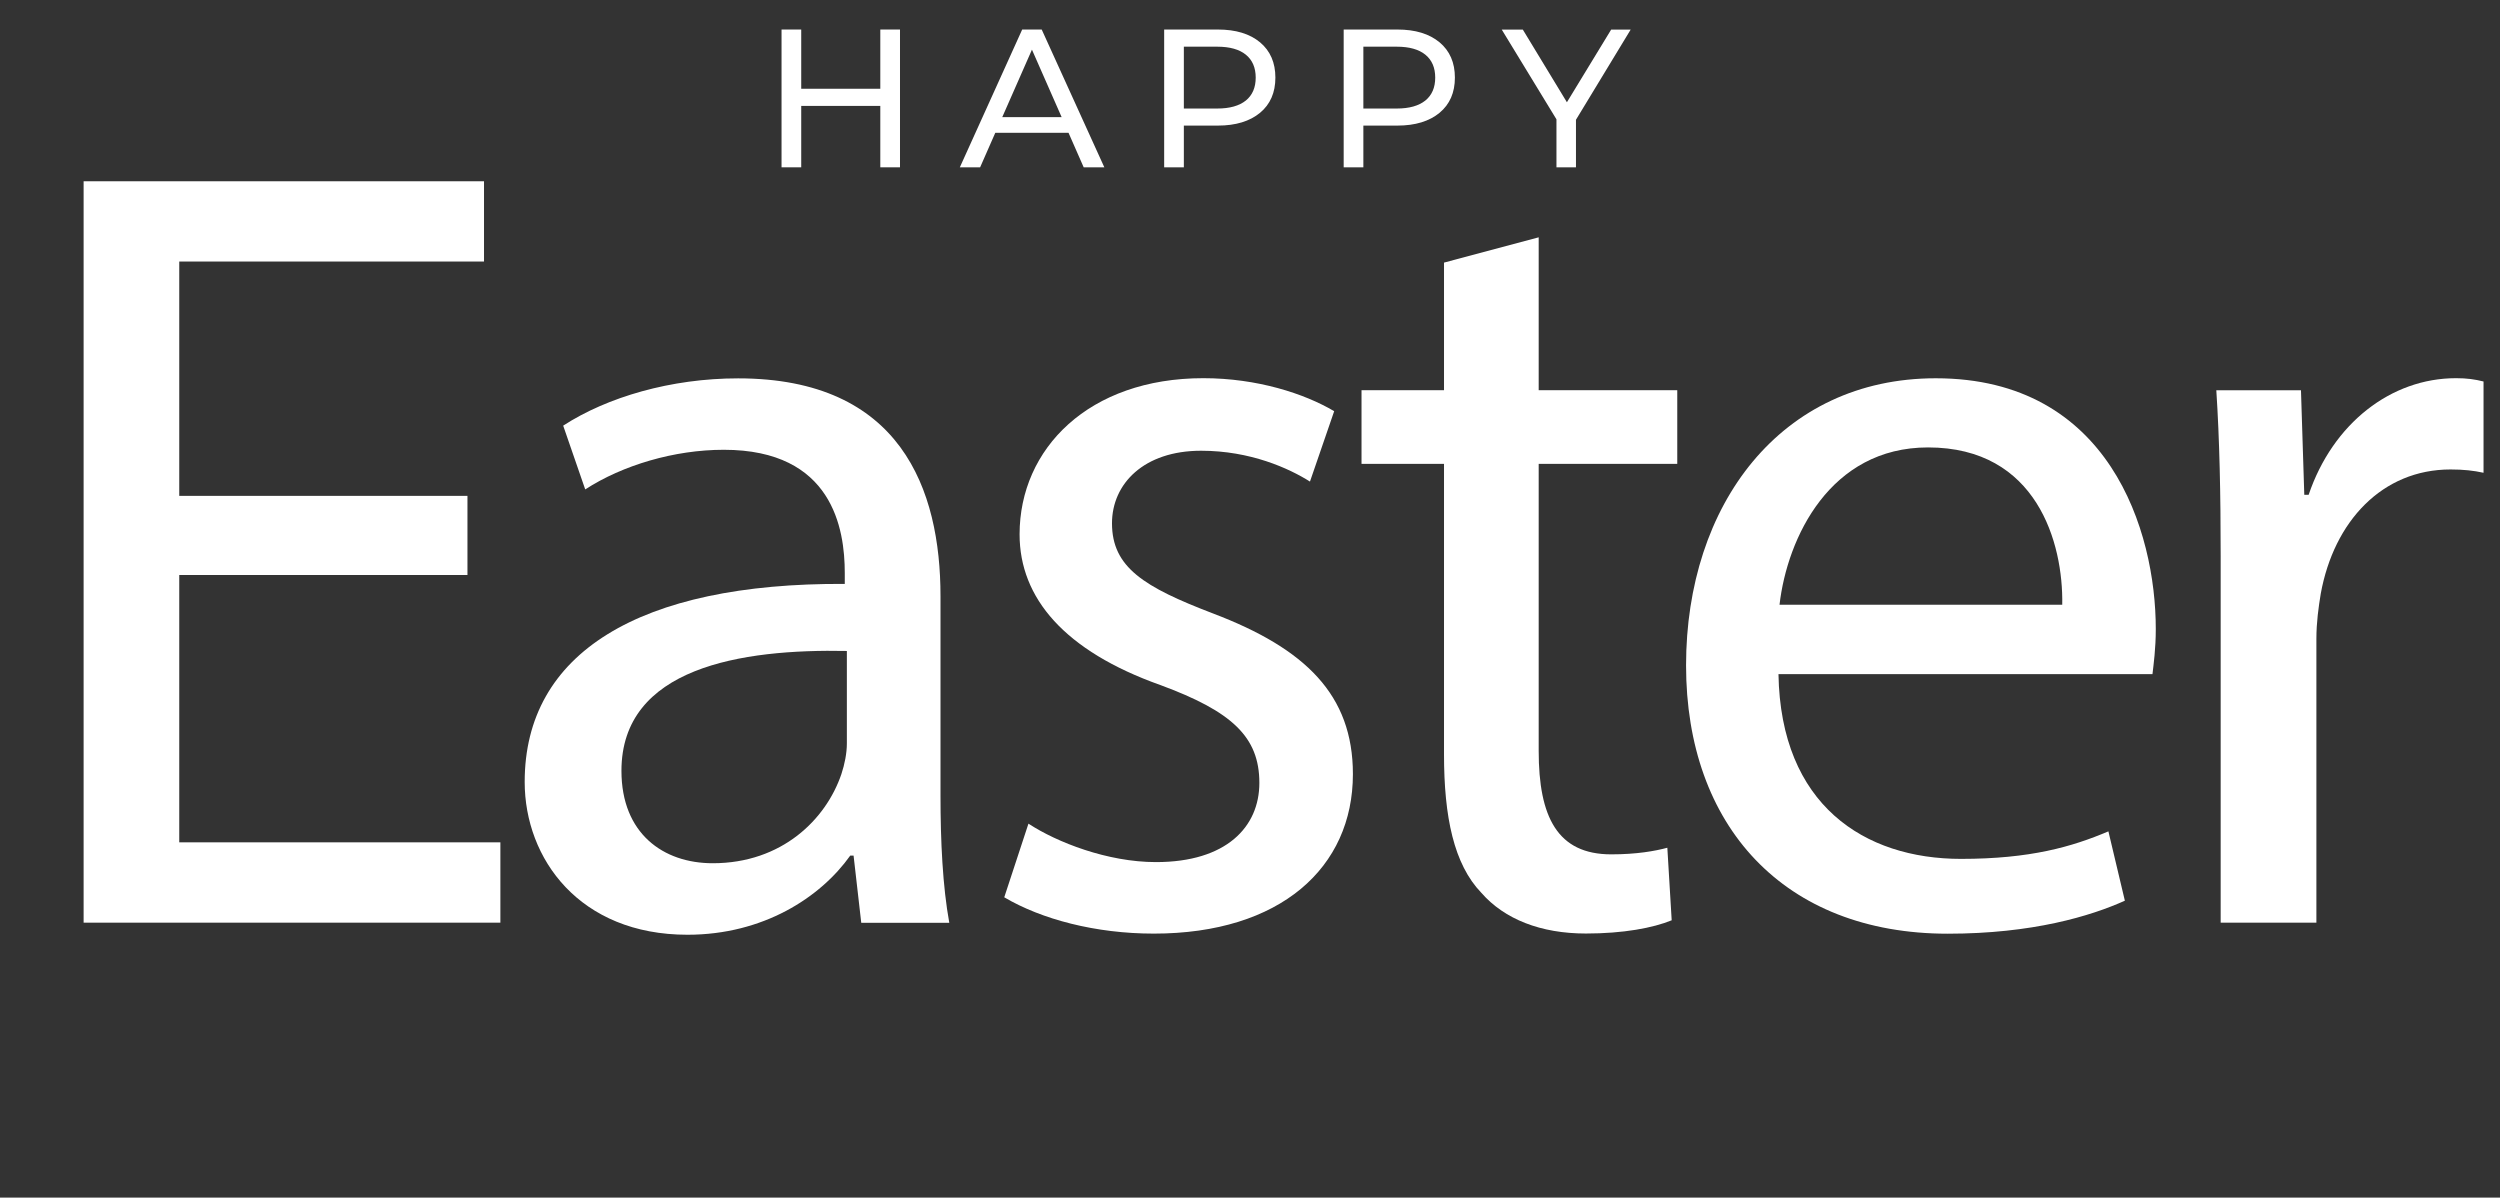
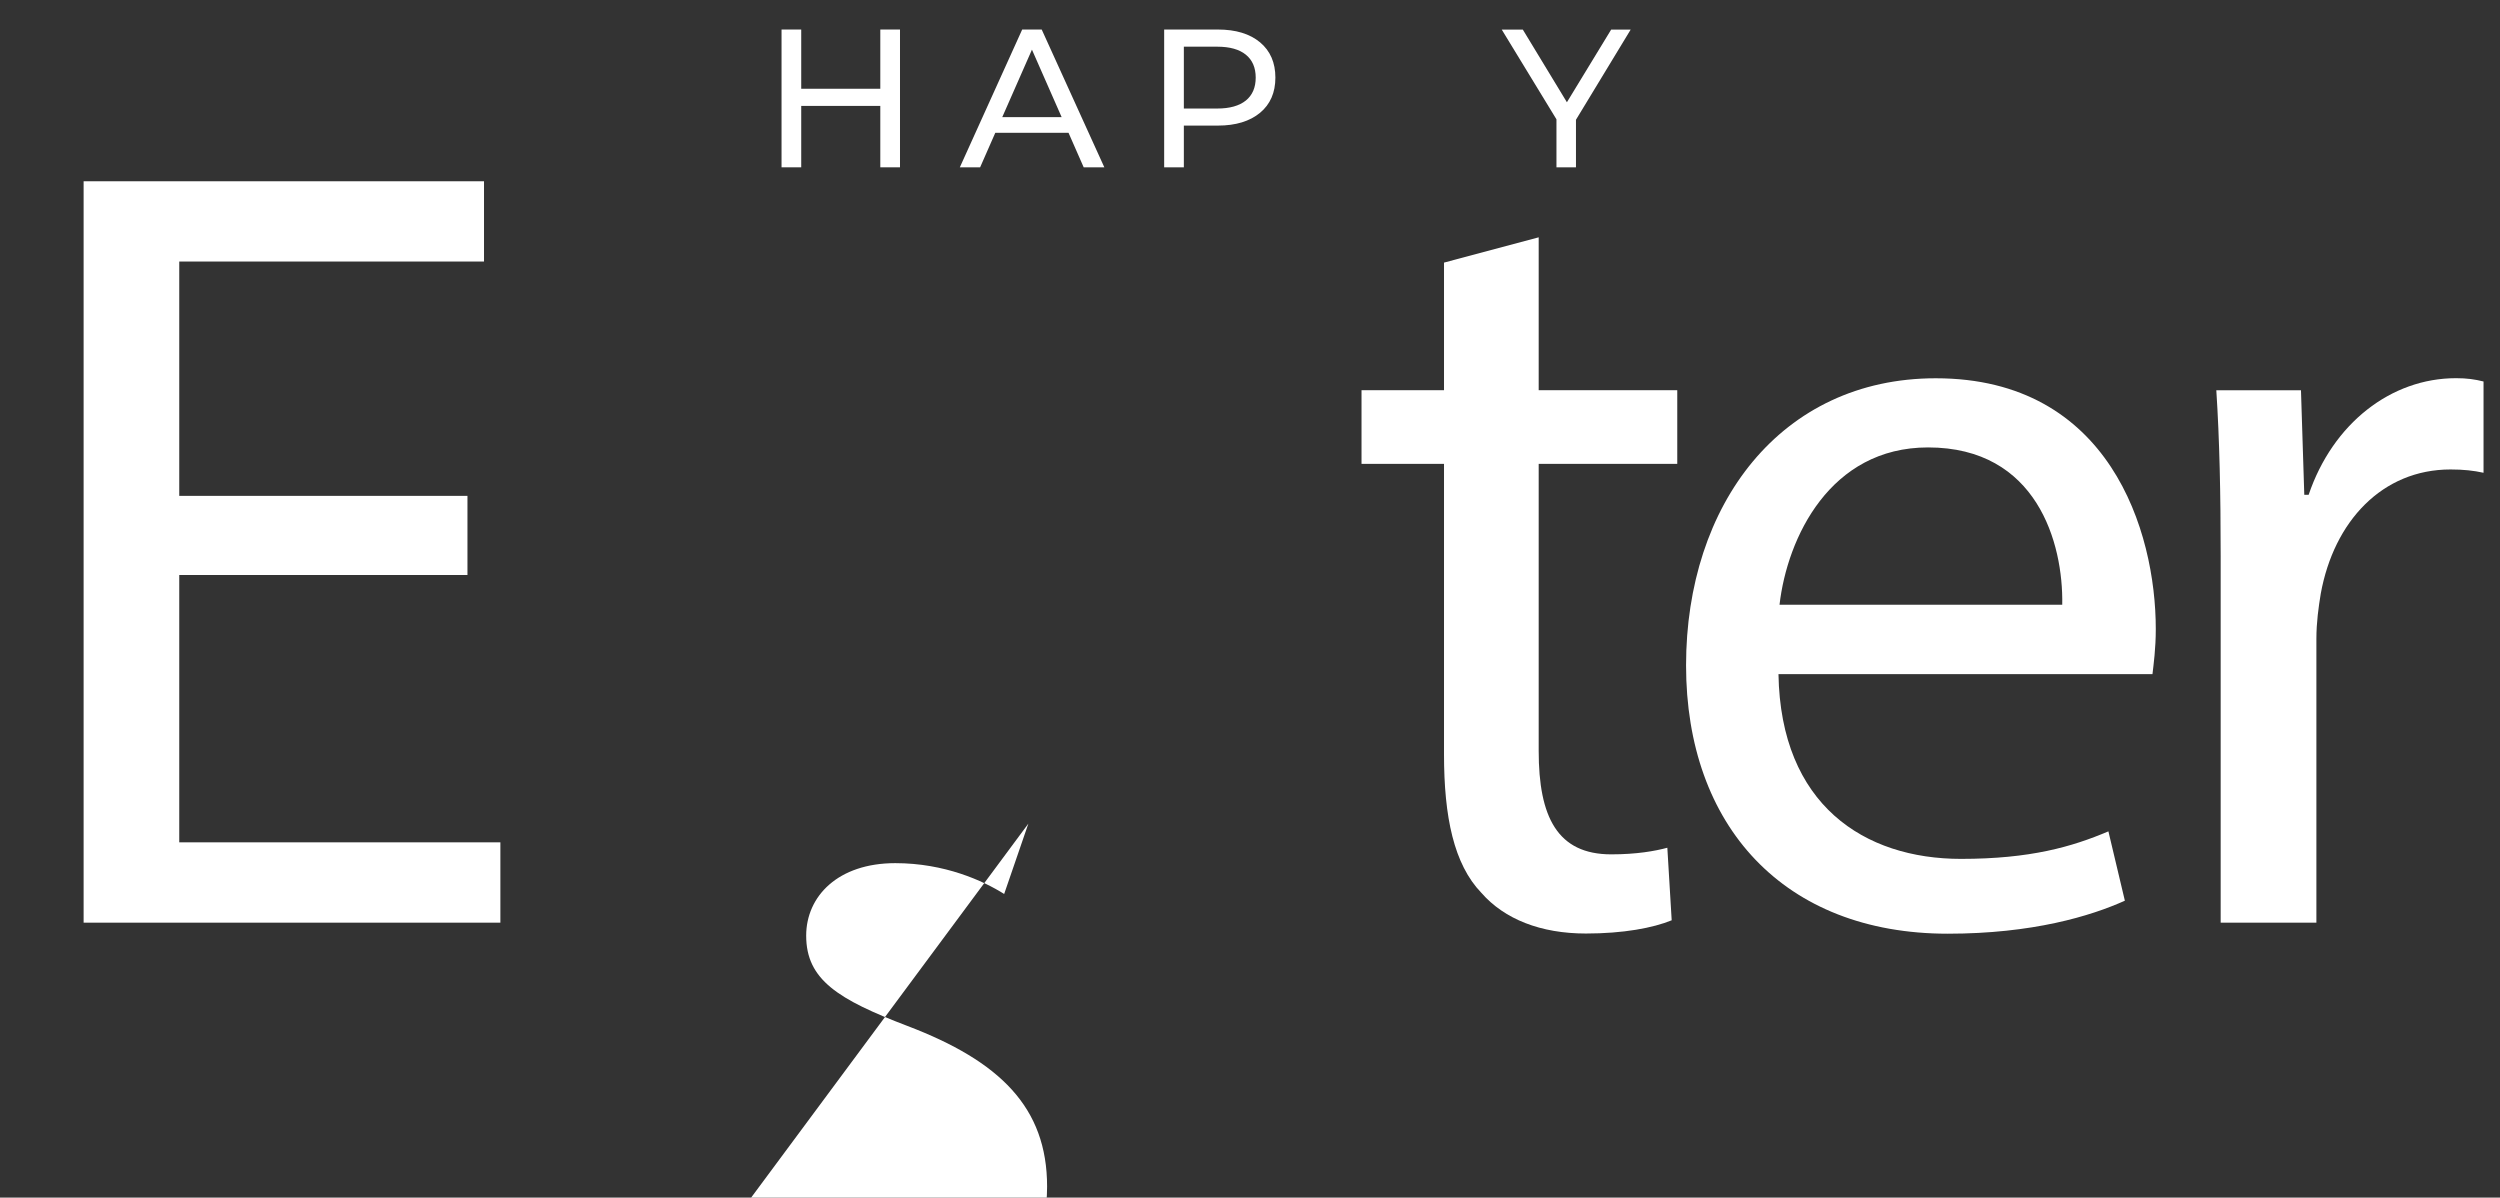
<svg xmlns="http://www.w3.org/2000/svg" id="b" viewBox="0 0 287.03 137.5">
  <rect x="0" y="0" width="287.03" height="137.5" fill="#333333" stroke="none" />
  <g id="c">
    <path d="M53.67,66.02H20.58v30.69h36.87v9.22H9.6V20.81h45.97v9.22H20.58v26.9h33.09v9.09Z" style="fill:#fff; stroke-width:0px;" />
-     <path d="M98.88,105.93l-.88-7.7h-.38c-3.41,4.8-9.98,9.09-18.69,9.09-12.38,0-18.69-8.71-18.69-17.55,0-14.78,13.13-22.86,36.75-22.73v-1.26c0-5.05-1.39-14.14-13.89-14.14-5.68,0-11.62,1.77-15.91,4.55l-2.53-7.32c5.05-3.28,12.38-5.43,20.08-5.43,18.69,0,23.24,12.75,23.24,25v22.86c0,5.3.25,10.48,1.01,14.65h-10.1ZM97.24,74.74c-12.12-.25-25.89,1.89-25.89,13.76,0,7.2,4.8,10.61,10.48,10.61,7.96,0,13.01-5.05,14.77-10.23.38-1.14.63-2.4.63-3.54v-10.61Z" style="fill:#fff; stroke-width:0px;" />
-     <path d="M118.07,94.56c3.28,2.15,9.09,4.42,14.65,4.42,8.08,0,11.87-4.04,11.87-9.09,0-5.3-3.16-8.21-11.37-11.24-10.99-3.91-16.16-9.98-16.16-17.3,0-9.85,7.96-17.93,21.09-17.93,6.19,0,11.62,1.77,15.03,3.79l-2.78,8.08c-2.4-1.51-6.82-3.54-12.5-3.54-6.57,0-10.23,3.79-10.23,8.33,0,5.05,3.66,7.32,11.62,10.36,10.61,4.04,16.04,9.34,16.04,18.44,0,10.73-8.33,18.31-22.86,18.31-6.69,0-12.88-1.64-17.17-4.17l2.78-8.46Z" style="fill:#fff; stroke-width:0px;" />
+     <path d="M118.07,94.56l-2.78,8.08c-2.4-1.51-6.82-3.54-12.5-3.54-6.57,0-10.23,3.79-10.23,8.33,0,5.05,3.66,7.32,11.62,10.36,10.61,4.04,16.04,9.34,16.04,18.44,0,10.73-8.33,18.31-22.86,18.31-6.69,0-12.88-1.64-17.17-4.17l2.78-8.46Z" style="fill:#fff; stroke-width:0px;" />
    <path d="M176.66,27.25v17.55h15.91v8.46h-15.91v32.96c0,7.58,2.15,11.87,8.33,11.87,2.9,0,5.05-.38,6.44-.76l.5,8.33c-2.15.88-5.56,1.52-9.85,1.52-5.18,0-9.35-1.64-12-4.67-3.16-3.28-4.29-8.71-4.29-15.91v-33.34h-9.47v-8.46h9.47v-14.65l10.86-2.9Z" style="fill:#fff; stroke-width:0px;" />
    <path d="M204.19,77.39c.25,15.03,9.85,21.22,20.96,21.22,7.96,0,12.75-1.39,16.92-3.16l1.89,7.96c-3.92,1.77-10.61,3.79-20.33,3.79-18.82,0-30.05-12.38-30.05-30.81s10.86-32.96,28.67-32.96c19.95,0,25.26,17.55,25.26,28.79,0,2.27-.25,4.04-.38,5.18h-42.94ZM236.77,69.43c.13-7.07-2.9-18.06-15.41-18.06-11.24,0-16.16,10.35-17.05,18.06h32.45Z" style="fill:#fff; stroke-width:0px;" />
    <path d="M254.96,63.88c0-7.2-.13-13.39-.5-19.07h9.72l.38,12h.5c2.78-8.21,9.47-13.39,16.92-13.39,1.26,0,2.15.13,3.16.38v10.48c-1.14-.25-2.27-.38-3.79-.38-7.83,0-13.39,5.94-14.9,14.27-.25,1.52-.5,3.28-.5,5.18v32.58h-10.99v-42.05Z" style="fill:#fff; stroke-width:0px;" />
    <path d="M103.33,3.39v15.82h-2.26v-7.05h-9.08v7.05h-2.26V3.39h2.26v6.8h9.08V3.39h2.26Z" style="fill:#fff; stroke-width:0px;" />
    <path d="M122.68,15.25h-8.41l-1.74,3.96h-2.33l7.16-15.82h2.24l7.19,15.82h-2.37l-1.74-3.96ZM121.89,13.45l-3.41-7.75-3.41,7.75h6.82Z" style="fill:#fff; stroke-width:0px;" />
    <path d="M144.67,4.86c1.17.98,1.76,2.33,1.76,4.05s-.59,3.07-1.76,4.04-2.79,1.47-4.84,1.47h-3.91v4.79h-2.26V3.39h6.17c2.05,0,3.66.49,4.84,1.47ZM143.04,11.54c.75-.61,1.13-1.49,1.13-2.63s-.38-2.02-1.13-2.63c-.75-.61-1.85-.92-3.28-.92h-3.84v7.1h3.84c1.43,0,2.52-.31,3.28-.92Z" style="fill:#fff; stroke-width:0px;" />
-     <path d="M165.28,4.86c1.17.98,1.76,2.33,1.76,4.05s-.59,3.07-1.76,4.04-2.79,1.47-4.84,1.47h-3.91v4.79h-2.26V3.39h6.17c2.05,0,3.66.49,4.84,1.47ZM163.65,11.54c.75-.61,1.13-1.49,1.13-2.63s-.38-2.02-1.13-2.63c-.75-.61-1.85-.92-3.28-.92h-3.84v7.1h3.84c1.43,0,2.52-.31,3.28-.92Z" style="fill:#fff; stroke-width:0px;" />
    <path d="M180.94,13.74v5.47h-2.24v-5.51l-6.28-10.3h2.42l5.06,8.34,5.08-8.34h2.24l-6.28,10.35Z" style="fill:#fff; stroke-width:0px;" />
  </g>
</svg>